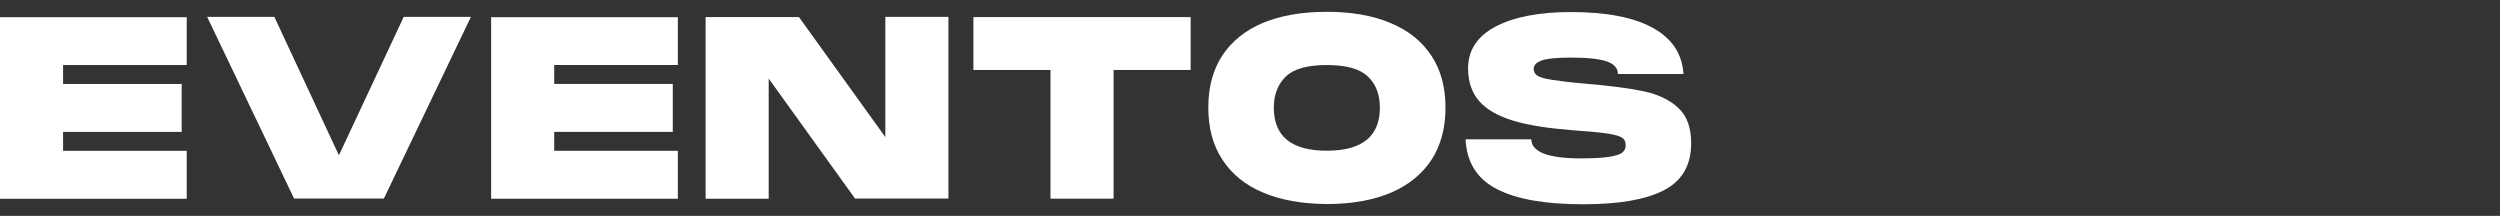
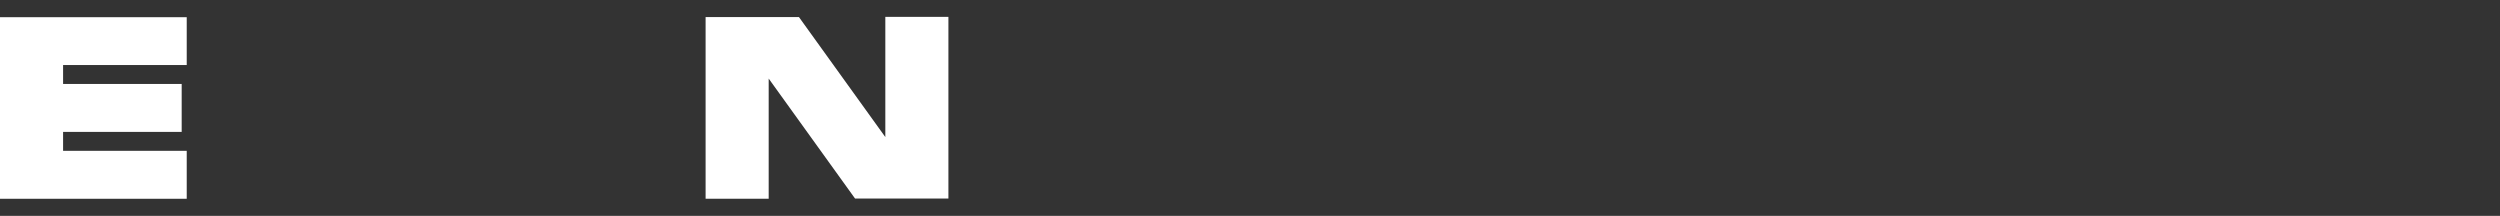
<svg xmlns="http://www.w3.org/2000/svg" version="1.1" id="Capa_1" x="0px" y="0px" viewBox="0 0 2179.7 188.2" style="enable-background:new 0 0 2179.7 188.2;" xml:space="preserve">
  <rect x="0" y="0" width="2179.7" height="188.2" fill="#333333" stroke="none" />
  <style type="text/css">
	.st0{fill:#FFFFFF;}
</style>
  <g>
    <path class="st0" d="M162.8,14.9v41.8H55v16.5h103.4V115H55v16.5h107.8v41.8H0V15h162.8V14.9z" />
-     <path class="st0" d="M295.5,135.4L352,14.7h58.6l-75.9,158.4h-78.3L180.6,14.7h58.6L295.5,135.4z" />
-     <path class="st0" d="M591,14.9v41.8H483.2v16.5h103.4V115H483.2v16.5H591v41.8H428.2V15H591V14.9z" />
    <path class="st0" d="M771.9,119.5V14.7h55v158.4h-81.4L670.2,68.5v104.8h-55V14.9h81.4L771.9,119.5z" />
-     <path class="st0" d="M1038.1,14.9V61h-67.2v112.2h-55V61h-67.2V14.9H1038.1z" />
-     <path class="st0" d="M1101,167.8c-15.4-6.5-27.1-16.1-35.3-28.7c-8.2-12.5-12.2-27.6-12.2-45.4s4.1-32.9,12.2-45.3   c8.2-12.4,20-21.9,35.3-28.4c15.4-6.4,34-9.7,55.9-9.7c21.7,0,40.3,3.3,55.8,9.9c15.5,6.5,27.2,16,35.4,28.5   c8.2,12.4,12.2,27.5,12.2,45.2c0,17.8-4.1,32.9-12.2,45.4c-8.2,12.5-20,22.1-35.4,28.7c-15.5,6.5-34,9.9-55.8,9.9   C1135.1,177.7,1116.4,174.4,1101,167.8z M1203.1,93.8c0-11.4-3.5-20.5-10.5-27.1c-6.9-6.7-18.9-10-35.8-10s-28.8,3.3-35.7,10   c-6.9,6.7-10.5,15.7-10.5,27.1c0,25.1,15.4,37.6,46.2,37.6C1187.6,131.4,1203.1,118.9,1203.1,93.8z" />
-     <path class="st0" d="M1335.1,121.2c0,11.3,14.5,16.9,43.4,16.9c10.9,0,19.1-0.5,24.7-1.4c5.6-0.9,9.5-2.2,11.4-3.8   c1.9-1.7,2.8-3.7,2.8-6.1c0-3.1-1-5.4-3.1-6.7c-2-1.4-6.1-2.6-12.2-3.6c-6-0.9-16.1-1.9-30.3-2.9c-21.6-1.7-39-4.3-52.2-8.3   c-13.3-4-23.2-9.6-29.7-16.9s-9.9-16.9-9.9-28.7c0-15.9,7.9-28,23.9-36.5c16-8.4,37.9-12.7,65.6-12.7c31.1,0,55,4.6,71.6,13.8   s25.6,22.5,26.7,40.2h-57.2c0-5.1-3.3-8.8-9.8-11c-6.7-2.2-17-3.3-31.2-3.3c-12.4,0-21,0.9-25.6,2.6c-4.6,1.7-6.8,4.1-6.8,7.2   c0,2.6,1,4.5,3.1,5.9c2,1.4,6.1,2.6,12.2,3.6c6.1,1,15.5,2.2,28,3.3c22.9,1.9,40.6,4.2,53.1,6.9c12.4,2.7,22.4,7.5,29.8,14.5   c7.4,6.9,11.1,17.1,11.1,30.6c0,19.2-7.9,32.9-23.8,41.1c-15.9,8.2-39.3,12.2-70.2,12.2c-33,0-58.1-4.3-75.3-13.2   c-17.3-8.8-26.4-23.3-27.4-43.4h57.2V121.2z" />
  </g>
</svg>